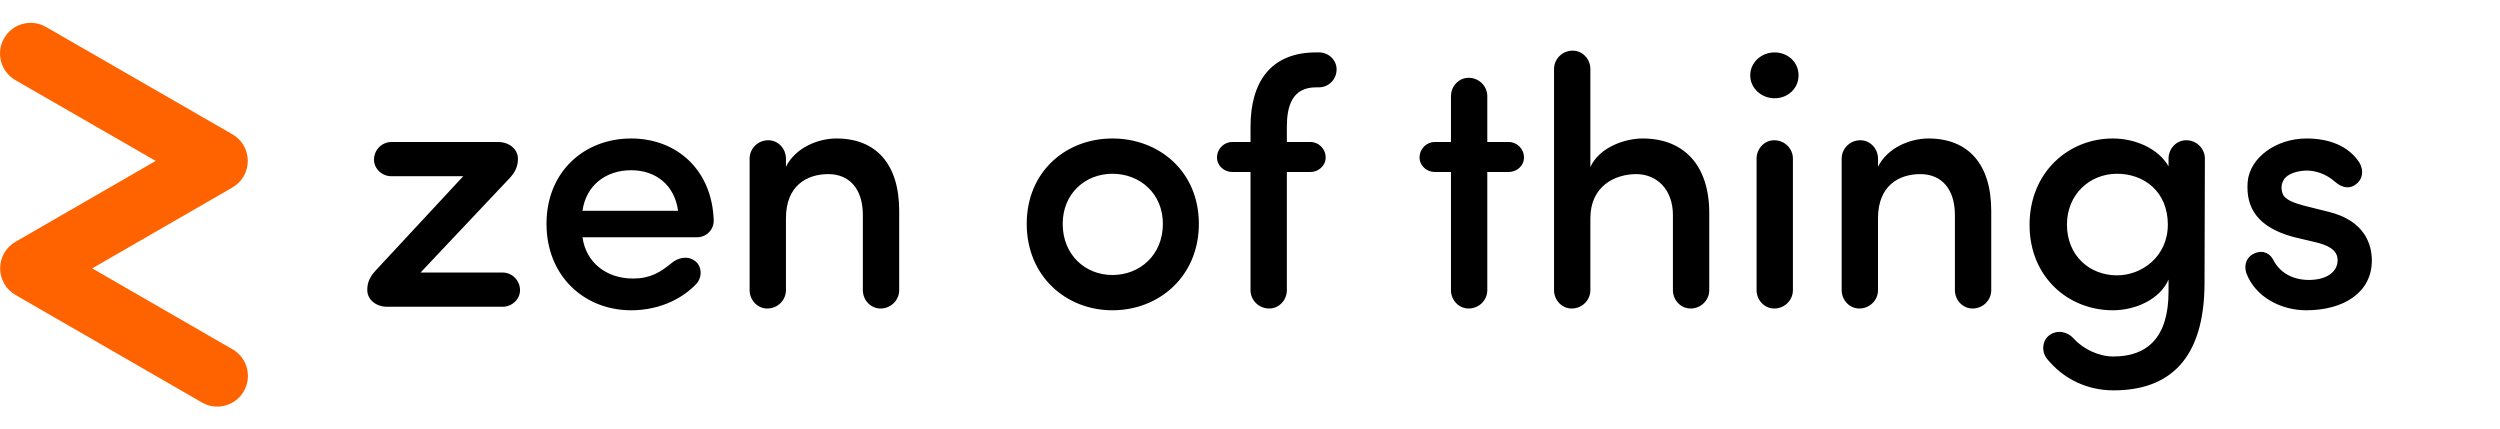
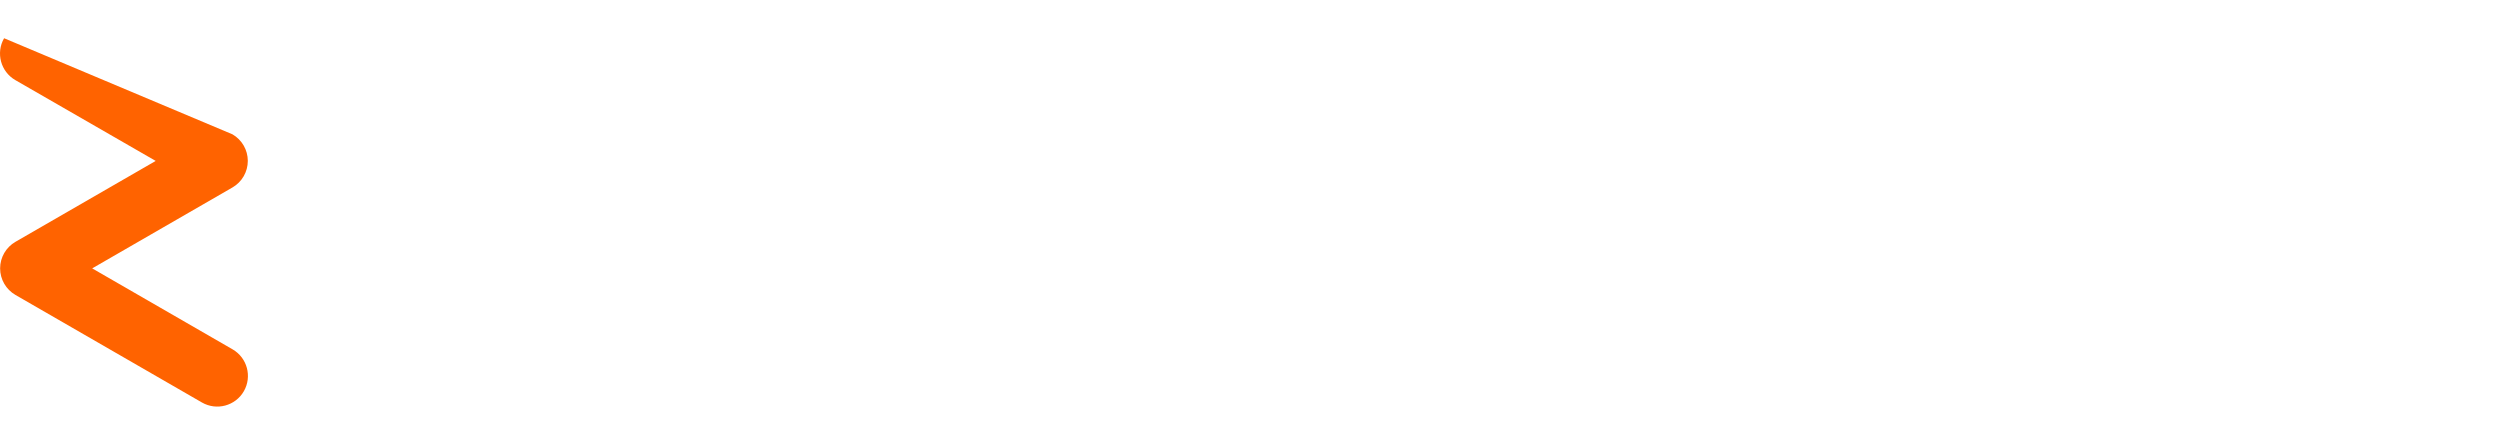
<svg xmlns="http://www.w3.org/2000/svg" width="163" height="28" viewBox="0 0 163 28" fill="none">
-   <path fill-rule="evenodd" clip-rule="evenodd" d="M0.267 2.493C0.818 1.535 2.041 1.206 2.998 1.757L15.155 8.757C15.774 9.114 16.156 9.775 16.157 10.49C16.157 11.205 15.775 11.866 15.156 12.223L6.011 17.498L15.164 22.777C16.121 23.329 16.449 24.552 15.898 25.509C15.346 26.465 14.123 26.794 13.166 26.242L1.009 19.231C0.39 18.874 0.008 18.213 0.008 17.498C0.008 16.784 0.39 16.123 1.009 15.766L10.151 10.492L1.002 5.224C0.045 4.673 -0.284 3.45 0.267 2.493Z" fill="#FF6300" />
-   <path d="M24.499 17.631L30.203 11.49H25.511C24.913 11.49 24.384 11.007 24.384 10.409C24.384 9.765 24.913 9.259 25.511 9.259H32.48C33.216 9.259 33.768 9.742 33.768 10.34V10.386C33.768 10.846 33.584 11.237 33.216 11.628L27.42 17.769H32.779C33.377 17.769 33.906 18.275 33.906 18.919C33.906 19.517 33.377 20 32.779 20H25.235C24.499 20 23.947 19.517 23.947 18.919V18.873C23.947 18.413 24.131 18.022 24.499 17.631ZM37.978 13.744H44.211C43.981 12.065 42.762 11.099 41.152 11.099C39.496 11.099 38.208 12.088 37.978 13.744ZM46.534 14.388C46.534 15.009 46.028 15.469 45.453 15.469H37.978C38.208 17.125 39.542 18.16 41.267 18.16C42.394 18.16 43.038 17.769 43.82 17.125C44.211 16.803 44.855 16.642 45.338 17.033C45.775 17.378 45.798 18.091 45.384 18.528C44.303 19.655 42.739 20.23 41.152 20.23C38.093 20.23 35.632 17.999 35.632 14.595C35.632 11.191 38.093 9.029 41.152 9.029C44.142 9.029 46.442 11.099 46.534 14.388ZM48.875 18.919V10.34C48.875 9.696 49.404 9.144 50.094 9.144C50.738 9.144 51.244 9.696 51.244 10.34V10.869C51.865 9.627 53.337 9.029 54.533 9.029C57.132 9.029 58.627 10.708 58.627 13.744V18.919C58.627 19.563 58.098 20.115 57.408 20.115C56.764 20.115 56.258 19.563 56.258 18.919V14.02C56.258 12.318 55.384 11.352 54.004 11.352C52.601 11.352 51.244 12.111 51.244 14.227V18.919C51.244 19.563 50.715 20.115 50.025 20.115C49.381 20.115 48.875 19.563 48.875 18.919ZM72.531 17.93C74.325 17.93 75.82 16.619 75.82 14.595C75.82 12.617 74.325 11.329 72.531 11.329C70.76 11.329 69.288 12.617 69.288 14.595C69.288 16.619 70.76 17.93 72.531 17.93ZM72.531 20.23C69.495 20.23 66.942 17.999 66.942 14.595C66.942 11.191 69.495 9.029 72.531 9.029C75.59 9.029 78.166 11.191 78.166 14.595C78.166 17.999 75.59 20.23 72.531 20.23ZM85.444 11.214H83.903V18.919C83.903 19.563 83.397 20.115 82.753 20.115C82.063 20.115 81.534 19.563 81.534 18.919V11.214H80.338C79.809 11.214 79.349 10.8 79.349 10.271C79.349 9.696 79.809 9.259 80.338 9.259H81.534V8.27C81.534 5.326 82.868 3.417 85.812 3.417H85.996C86.617 3.417 87.146 3.9 87.146 4.521C87.146 5.188 86.617 5.694 85.996 5.694H85.812C84.248 5.694 83.903 6.913 83.903 8.27V9.259H85.444C85.973 9.259 86.433 9.696 86.433 10.271C86.433 10.8 85.973 11.214 85.444 11.214ZM94.603 18.919V11.214H93.545C93.016 11.214 92.556 10.8 92.556 10.271C92.556 9.696 93.016 9.259 93.545 9.259H94.603V6.269C94.603 5.625 95.109 5.073 95.753 5.073C96.443 5.073 96.972 5.625 96.972 6.269V9.259H98.375C98.904 9.259 99.364 9.696 99.364 10.271C99.364 10.8 98.904 11.214 98.375 11.214H96.972V18.919C96.972 19.563 96.443 20.115 95.753 20.115C95.109 20.115 94.603 19.563 94.603 18.919ZM103.692 4.498V10.892C104.29 9.581 105.969 9.029 107.096 9.029C109.833 9.029 111.443 10.823 111.443 13.882V18.919C111.443 19.563 110.914 20.115 110.224 20.115C109.58 20.115 109.074 19.563 109.074 18.919V14.02C109.074 12.341 108.016 11.352 106.682 11.352C105.325 11.352 103.692 12.111 103.692 14.227V18.919C103.692 19.563 103.163 20.115 102.473 20.115C101.829 20.115 101.323 19.563 101.323 18.919V4.498C101.323 3.854 101.852 3.302 102.542 3.302C103.186 3.302 103.692 3.854 103.692 4.498ZM114.115 4.912C114.115 5.763 114.851 6.407 115.702 6.407C116.576 6.407 117.266 5.763 117.266 4.912C117.266 4.061 116.576 3.417 115.702 3.417C114.851 3.417 114.115 4.061 114.115 4.912ZM116.898 18.919C116.898 19.563 116.369 20.115 115.679 20.115C115.035 20.115 114.529 19.563 114.529 18.919V10.34C114.529 9.696 115.035 9.144 115.679 9.144C116.369 9.144 116.898 9.696 116.898 10.34V18.919ZM120.077 18.919V10.34C120.077 9.696 120.606 9.144 121.296 9.144C121.94 9.144 122.446 9.696 122.446 10.34V10.869C123.067 9.627 124.539 9.029 125.735 9.029C128.334 9.029 129.829 10.708 129.829 13.744V18.919C129.829 19.563 129.3 20.115 128.61 20.115C127.966 20.115 127.46 19.563 127.46 18.919V14.02C127.46 12.318 126.586 11.352 125.206 11.352C123.803 11.352 122.446 12.111 122.446 14.227V18.919C122.446 19.563 121.917 20.115 121.227 20.115C120.583 20.115 120.077 19.563 120.077 18.919ZM141.343 14.641C141.343 12.502 139.802 11.329 138.031 11.329C136.237 11.329 134.765 12.686 134.765 14.641C134.765 16.665 136.237 17.953 138.031 17.953C139.641 17.953 141.343 16.734 141.343 14.641ZM135.202 22.07C135.846 22.783 136.858 23.243 137.801 23.243C139.986 23.243 141.389 22.024 141.389 19.011C141.389 18.827 141.389 18.413 141.389 18.229C140.814 19.54 139.204 20.23 137.755 20.23C134.857 20.23 132.327 18.068 132.327 14.664C132.327 11.237 134.857 9.029 137.755 9.029C139.204 9.029 140.722 9.673 141.389 10.846V10.34C141.389 9.696 141.895 9.144 142.539 9.144C143.229 9.144 143.758 9.696 143.758 10.34L143.735 18.505C143.712 23.45 141.412 25.451 137.801 25.451C136.076 25.451 134.535 24.715 133.454 23.381C133.086 22.898 133.155 22.185 133.638 21.84C134.144 21.495 134.788 21.61 135.202 22.07ZM146.456 17.792C146.272 17.217 146.525 16.688 147.031 16.504C147.606 16.274 148.043 16.573 148.227 16.964C148.664 17.792 149.492 18.252 150.55 18.252C151.631 18.252 152.413 17.769 152.413 16.964C152.413 16.274 151.746 15.975 150.964 15.791L149.515 15.446C147.238 14.825 146.41 13.583 146.548 11.858C146.686 10.271 148.411 9.029 150.389 9.029C151.815 9.029 153.126 9.489 153.839 10.616C154.161 11.168 154 11.72 153.632 11.996C153.241 12.318 152.758 12.295 152.252 11.858C151.654 11.329 150.964 11.122 150.412 11.122C149.814 11.122 149.147 11.329 148.917 11.697C148.733 11.996 148.71 12.295 148.825 12.617C148.963 13.031 149.607 13.238 150.182 13.399L151.838 13.813C154.161 14.388 154.644 15.906 154.644 16.987C154.644 19.057 152.827 20.23 150.366 20.23C148.71 20.23 147.031 19.356 146.456 17.792Z" fill="black" />
+   <path fill-rule="evenodd" clip-rule="evenodd" d="M0.267 2.493L15.155 8.757C15.774 9.114 16.156 9.775 16.157 10.49C16.157 11.205 15.775 11.866 15.156 12.223L6.011 17.498L15.164 22.777C16.121 23.329 16.449 24.552 15.898 25.509C15.346 26.465 14.123 26.794 13.166 26.242L1.009 19.231C0.39 18.874 0.008 18.213 0.008 17.498C0.008 16.784 0.39 16.123 1.009 15.766L10.151 10.492L1.002 5.224C0.045 4.673 -0.284 3.45 0.267 2.493Z" fill="#FF6300" />
</svg>